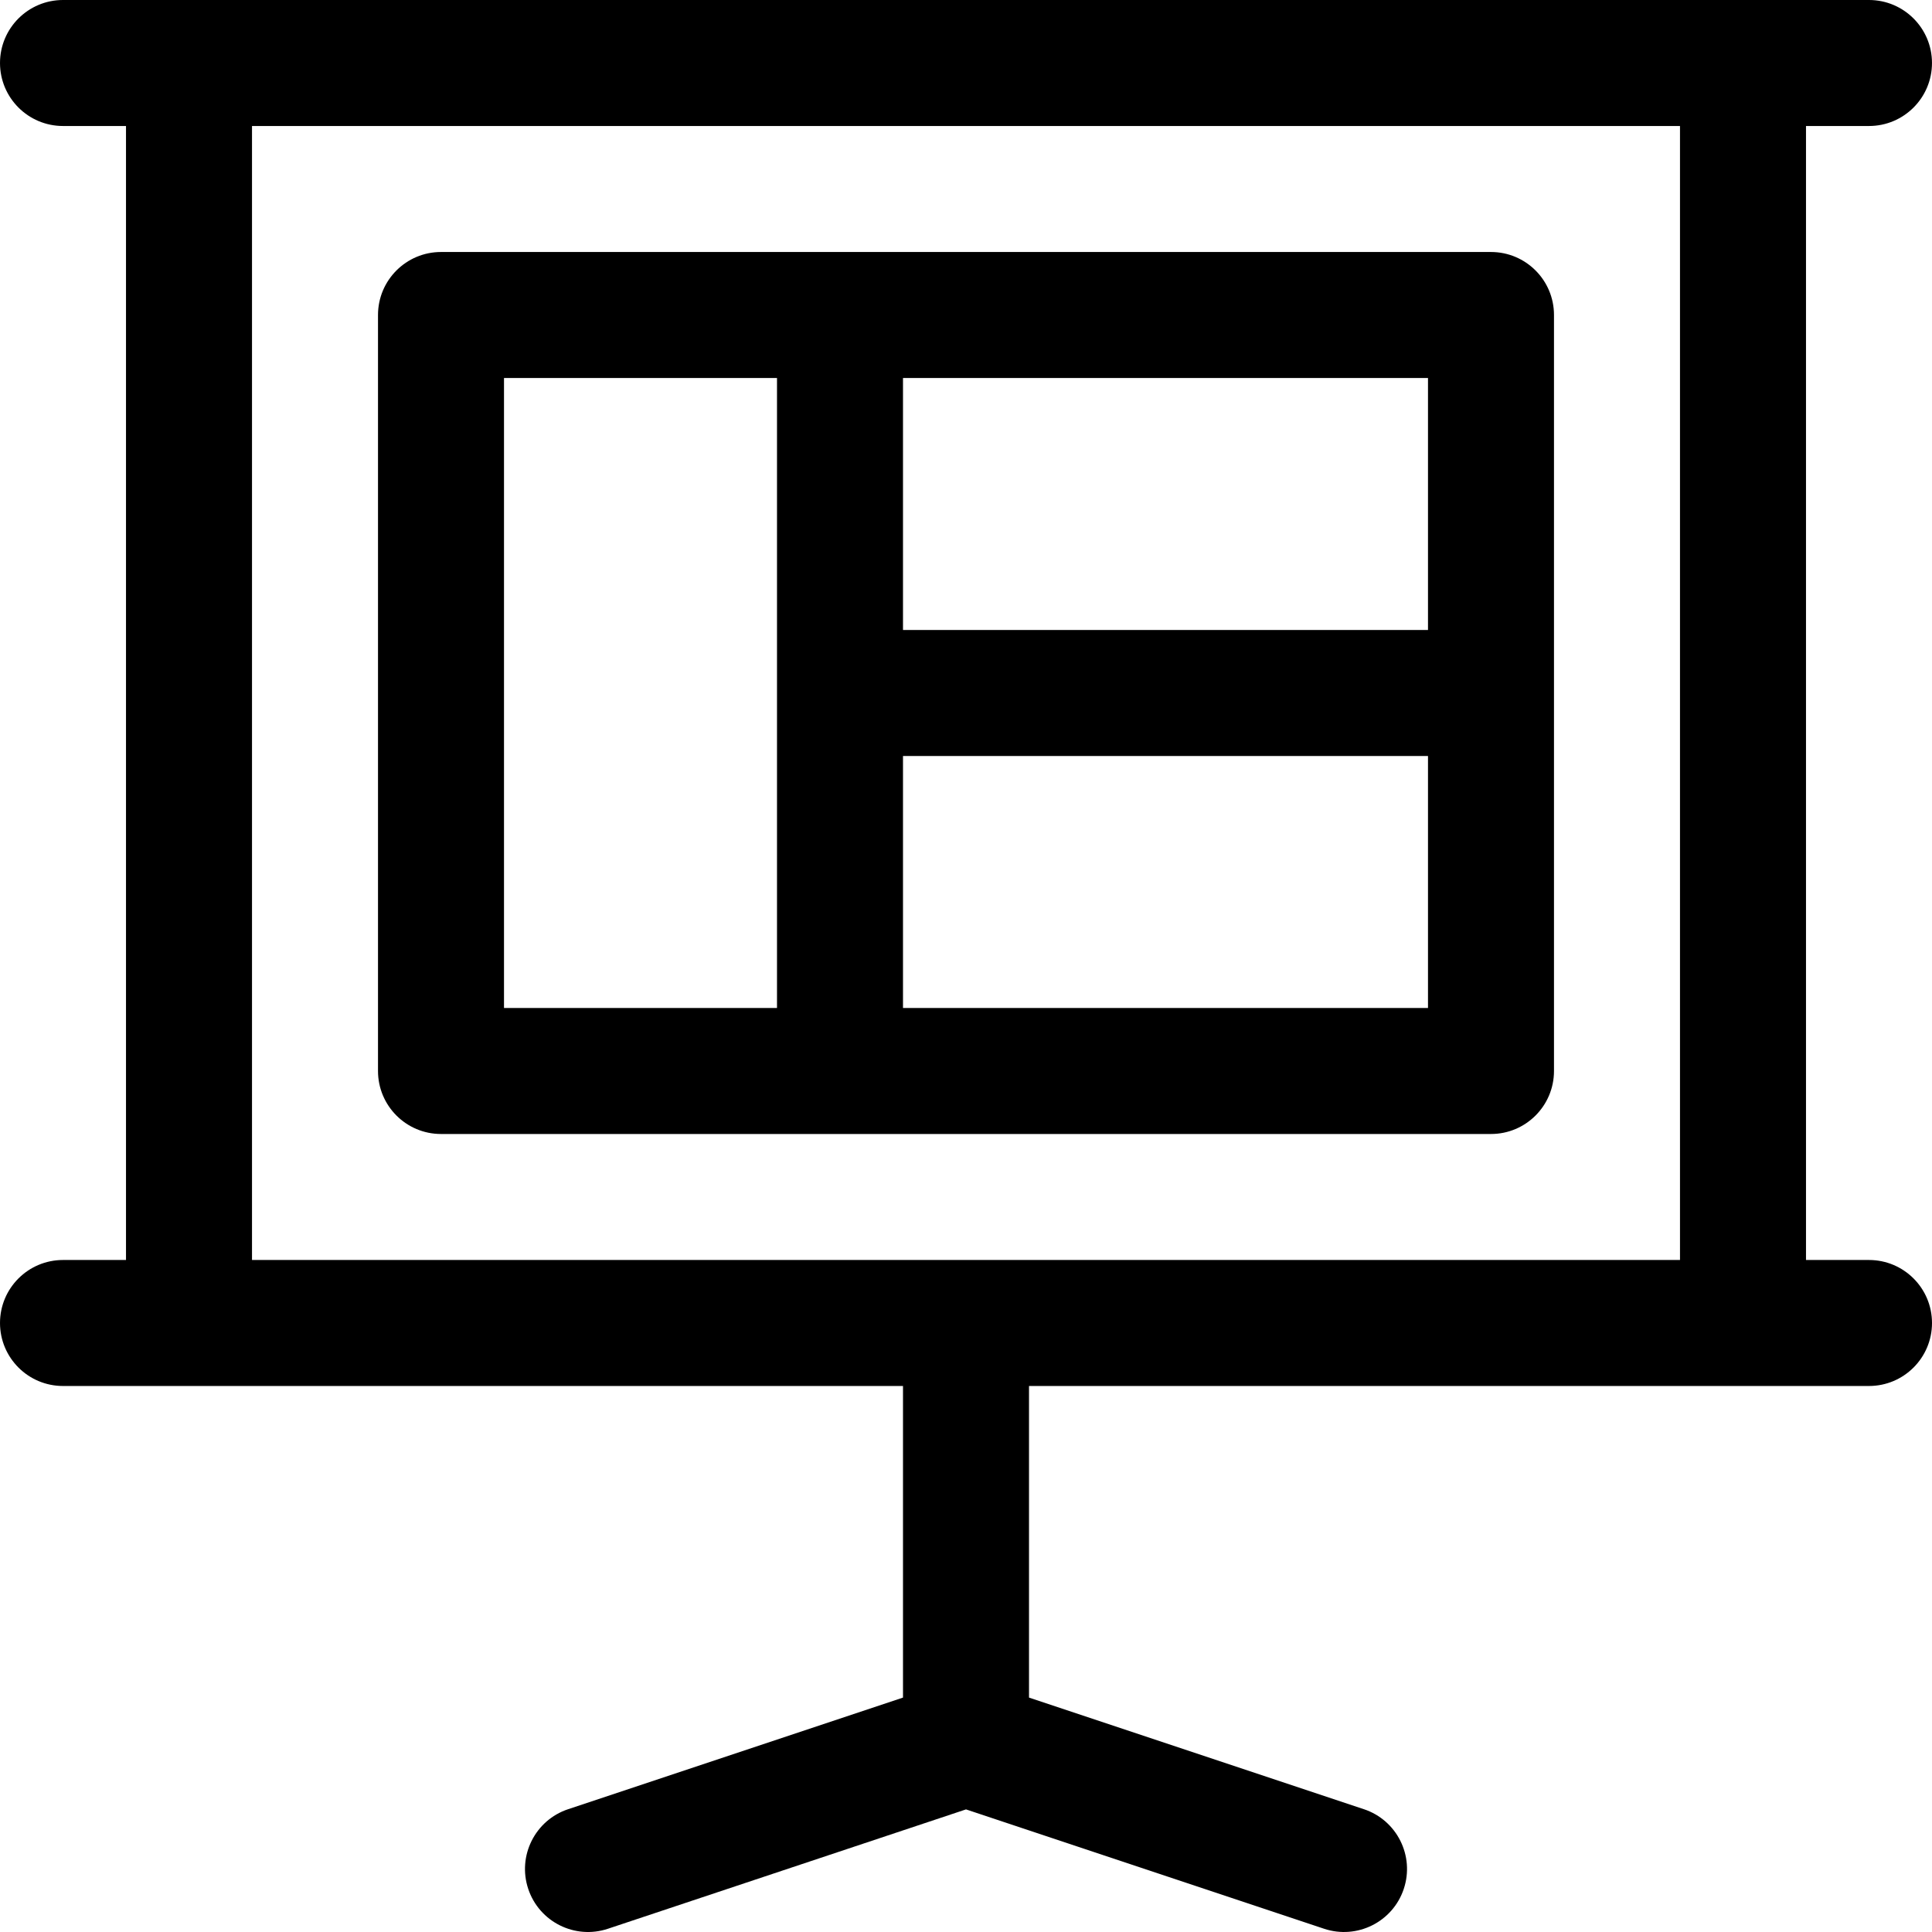
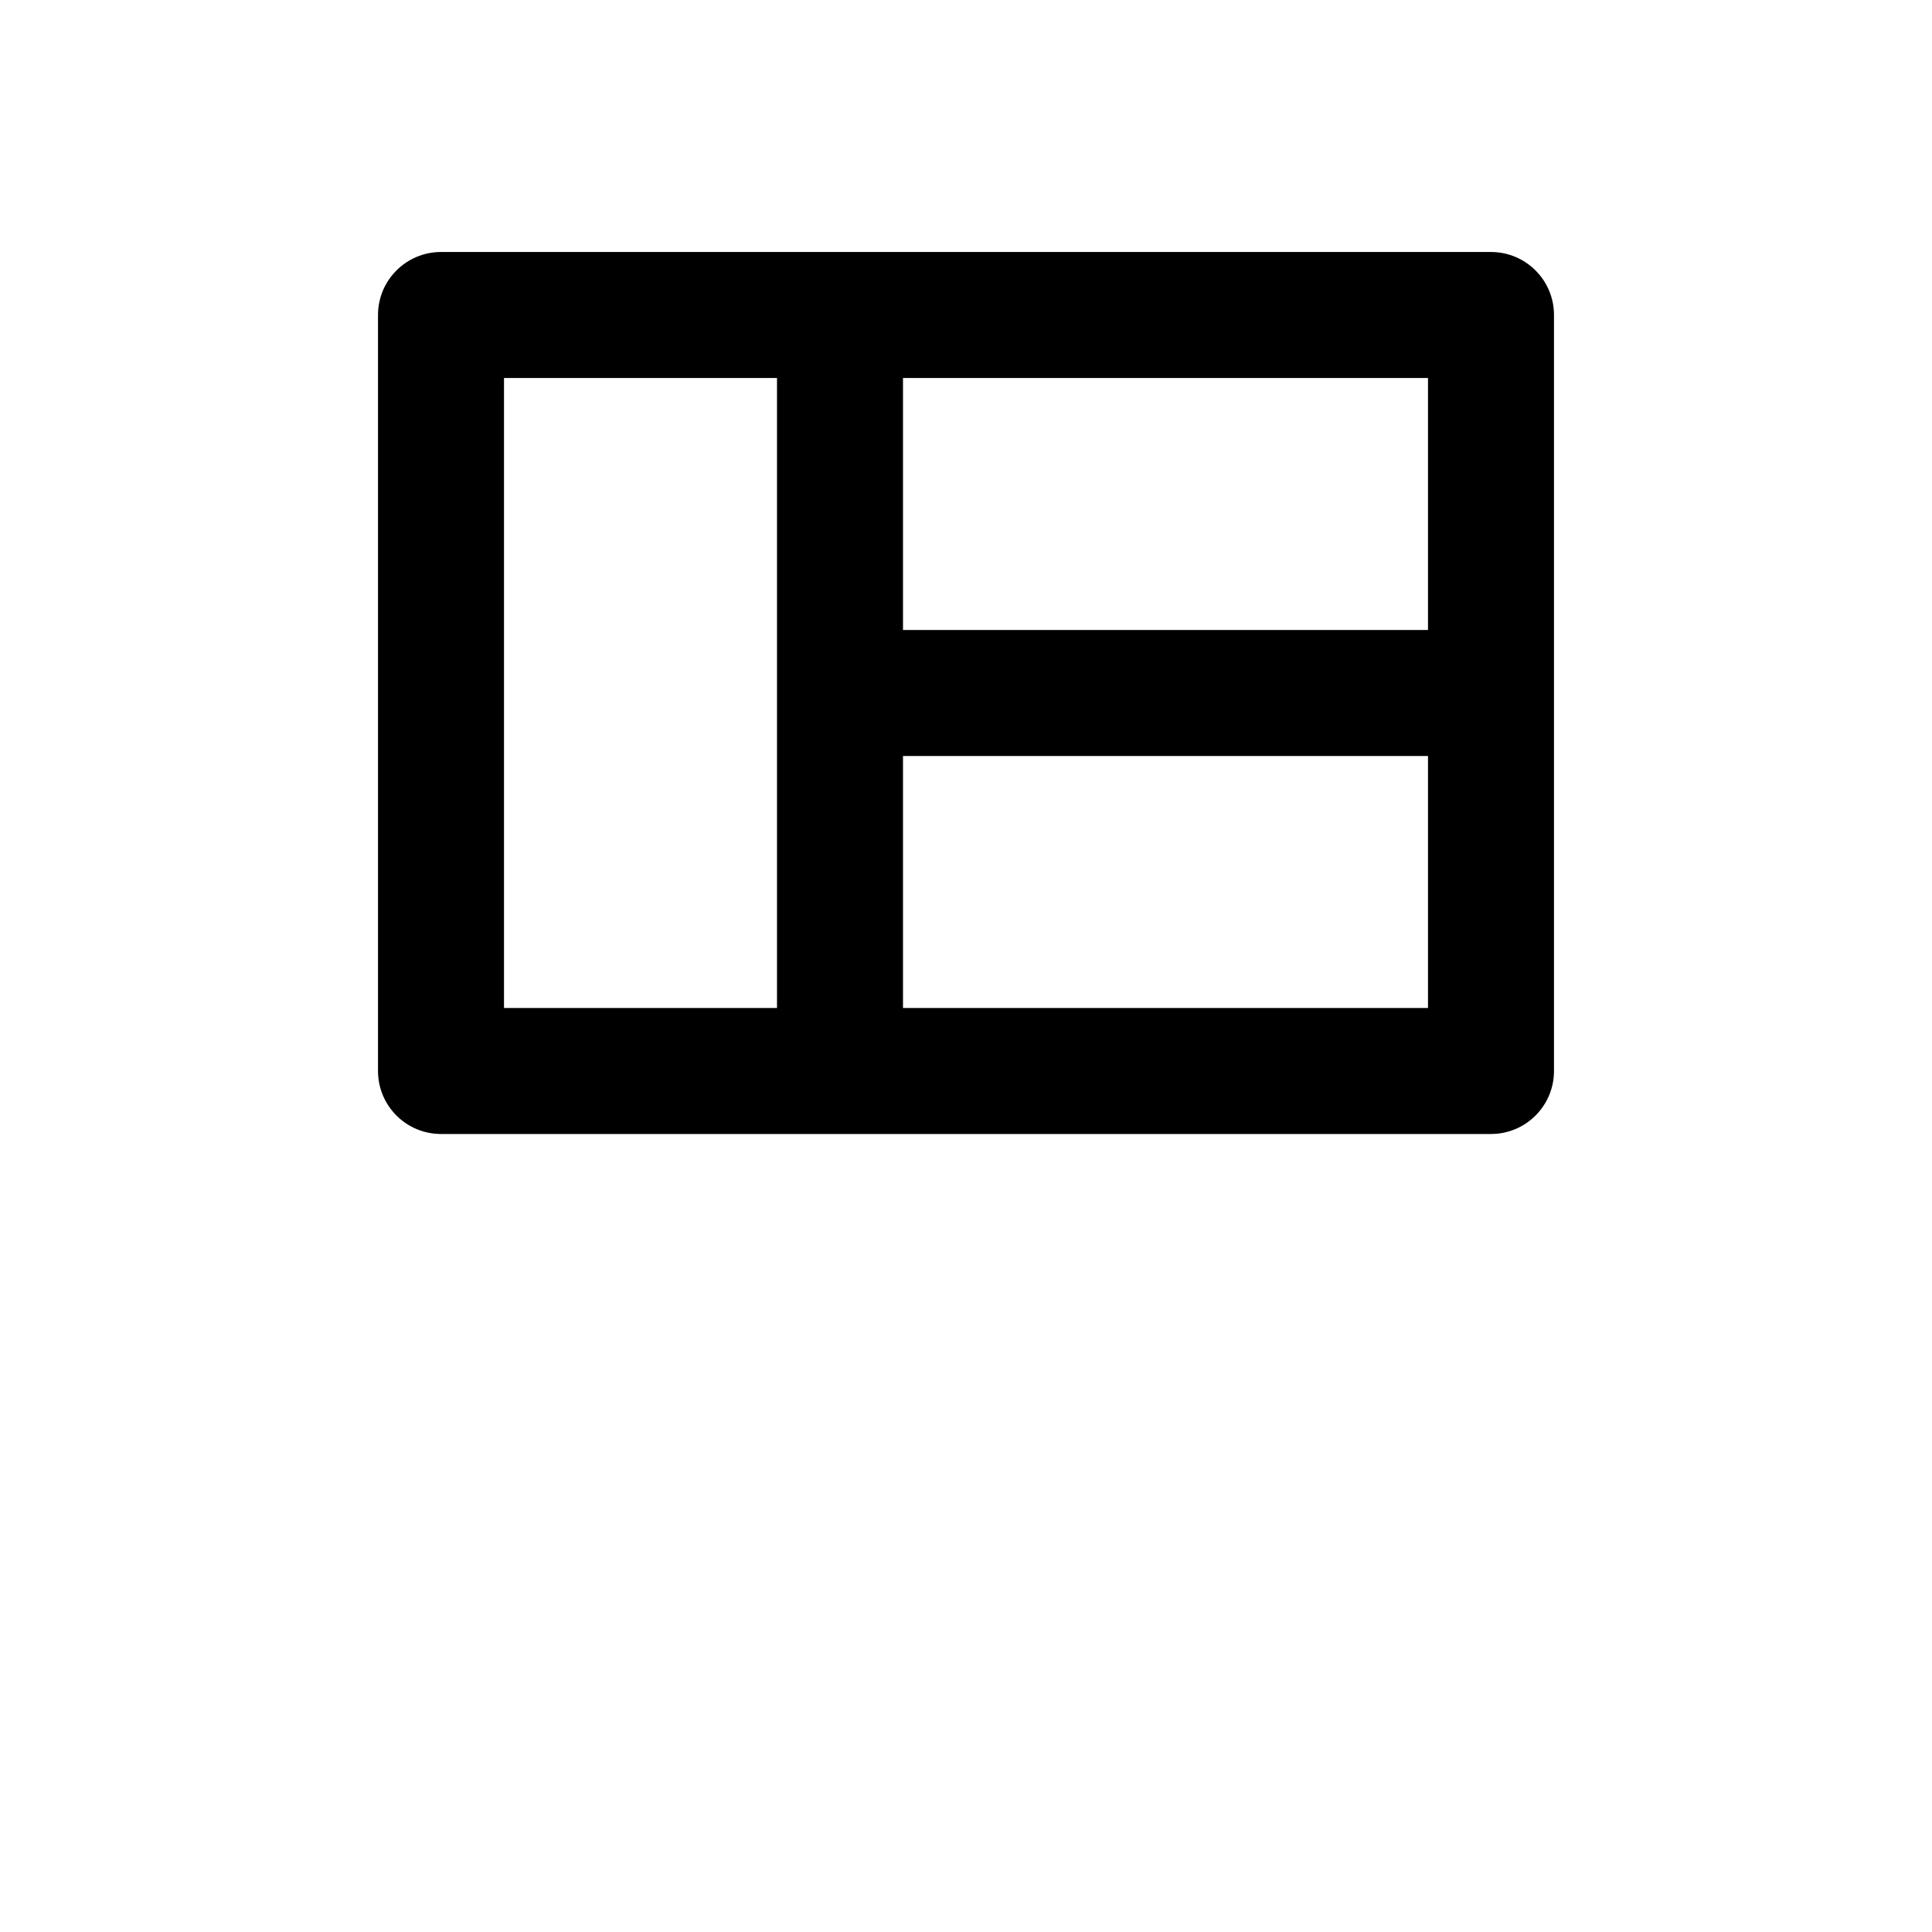
<svg xmlns="http://www.w3.org/2000/svg" fill="#000000" height="800px" width="800px" version="1.1" id="Layer_1" viewBox="0 0 511.999 511.999" xml:space="preserve">
  <g>
    <g>
      <path d="M395.128,66.782H116.869c-9.22,0-16.695,7.475-16.695,16.695v200.346c0,9.22,7.475,16.695,16.695,16.695h278.258    c9.22,0,16.695-7.475,16.695-16.695V83.478C411.823,74.257,404.348,66.782,395.128,66.782z M205.912,267.128h-72.347V100.173    h72.347V267.128z M378.432,267.128H239.303v-66.782h139.129V267.128z M378.432,166.955H239.303v-66.782h139.129V166.955z" />
    </g>
  </g>
  <g>
    <g>
-       <path d="M495.303,333.91h-16.695V33.391h16.693c9.22,0,16.695-7.475,16.695-16.696c0-9.22-7.475-16.695-16.695-16.695    C485.127,0,32.05,0,16.696,0C7.476,0,0.001,7.475,0.001,16.695c0,9.22,7.475,16.696,16.695,16.696h16.695V333.91H16.696    c-9.22,0-16.695,7.475-16.695,16.695c0,9.22,7.475,16.695,16.695,16.695c8.861,0,210.517,0,222.607,0v82.574l-88.757,29.586    c-8.747,2.916-13.475,12.371-10.559,21.119c2.919,8.756,12.38,13.472,21.119,10.559L256,479.507l94.894,31.631    c8.745,2.914,18.201-1.81,21.119-10.559c2.916-8.747-1.812-18.203-10.559-21.119l-88.757-29.586v-82.574    c12.104,0,213.747,0,222.607,0c9.22,0,16.696-7.475,16.696-16.695C511.999,341.385,504.523,333.91,495.303,333.91z     M445.214,333.91H66.783V33.391h378.431V333.91z" />
-     </g>
+       </g>
  </g>
</svg>